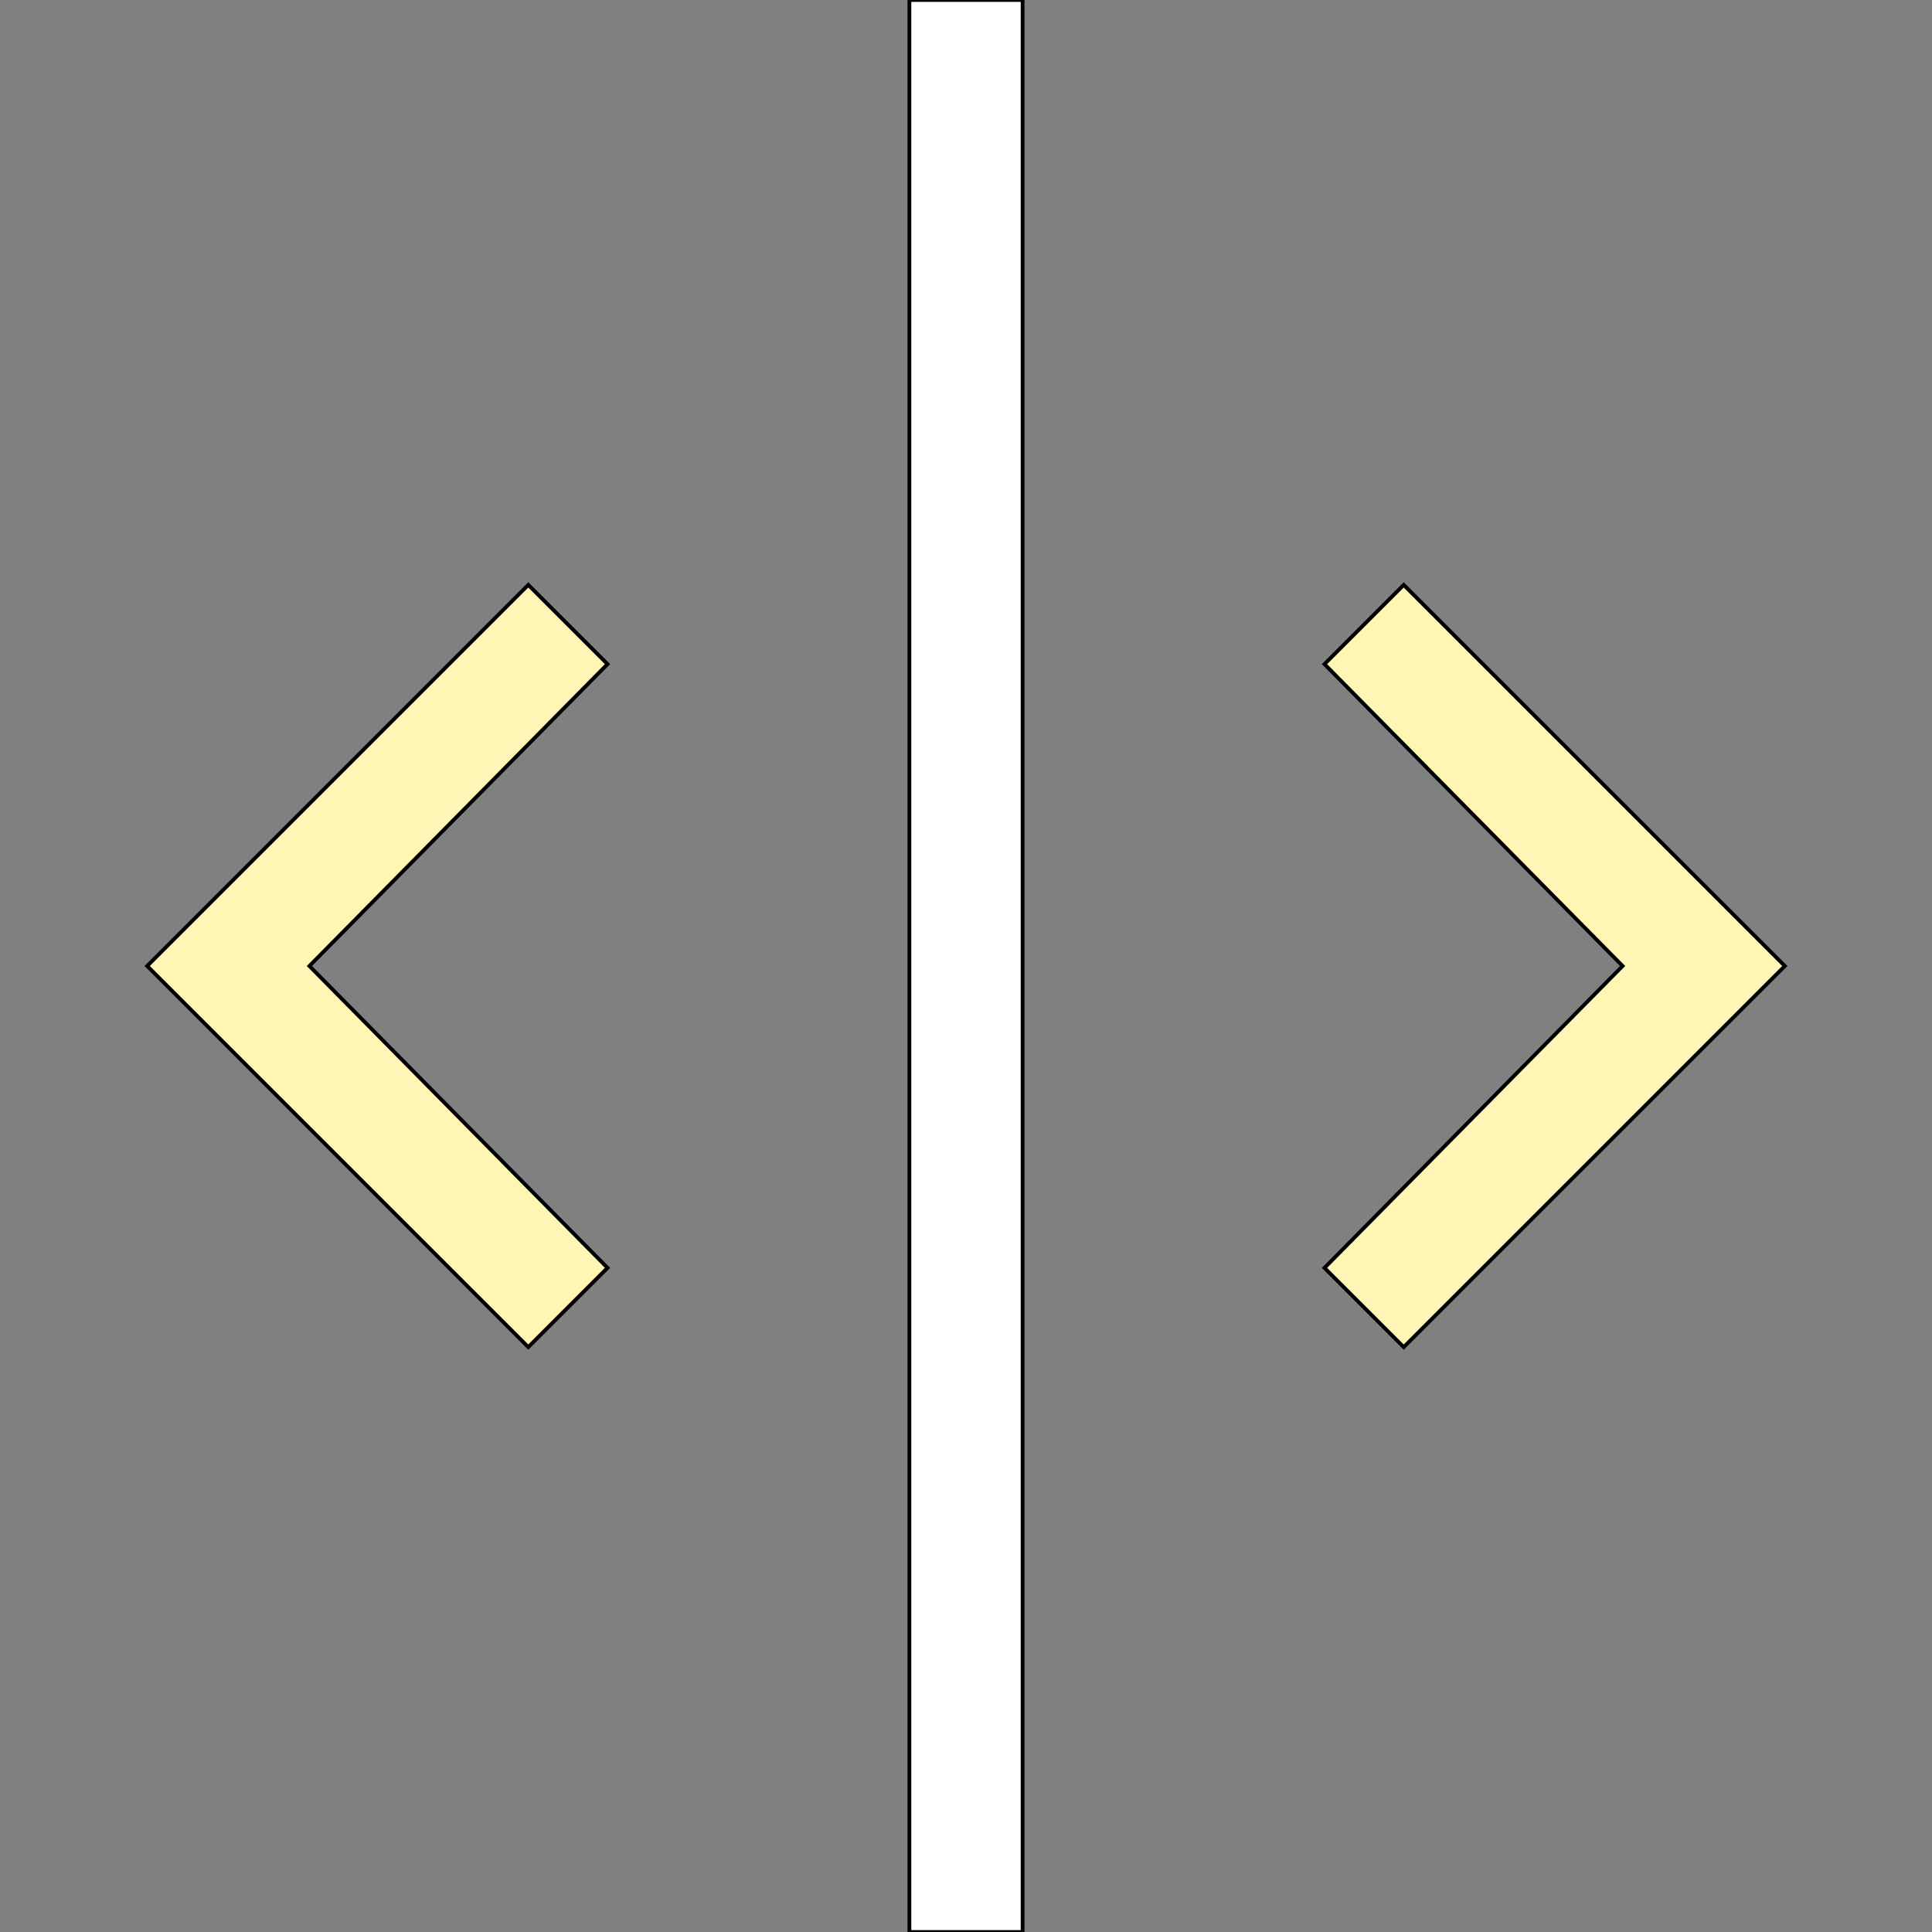
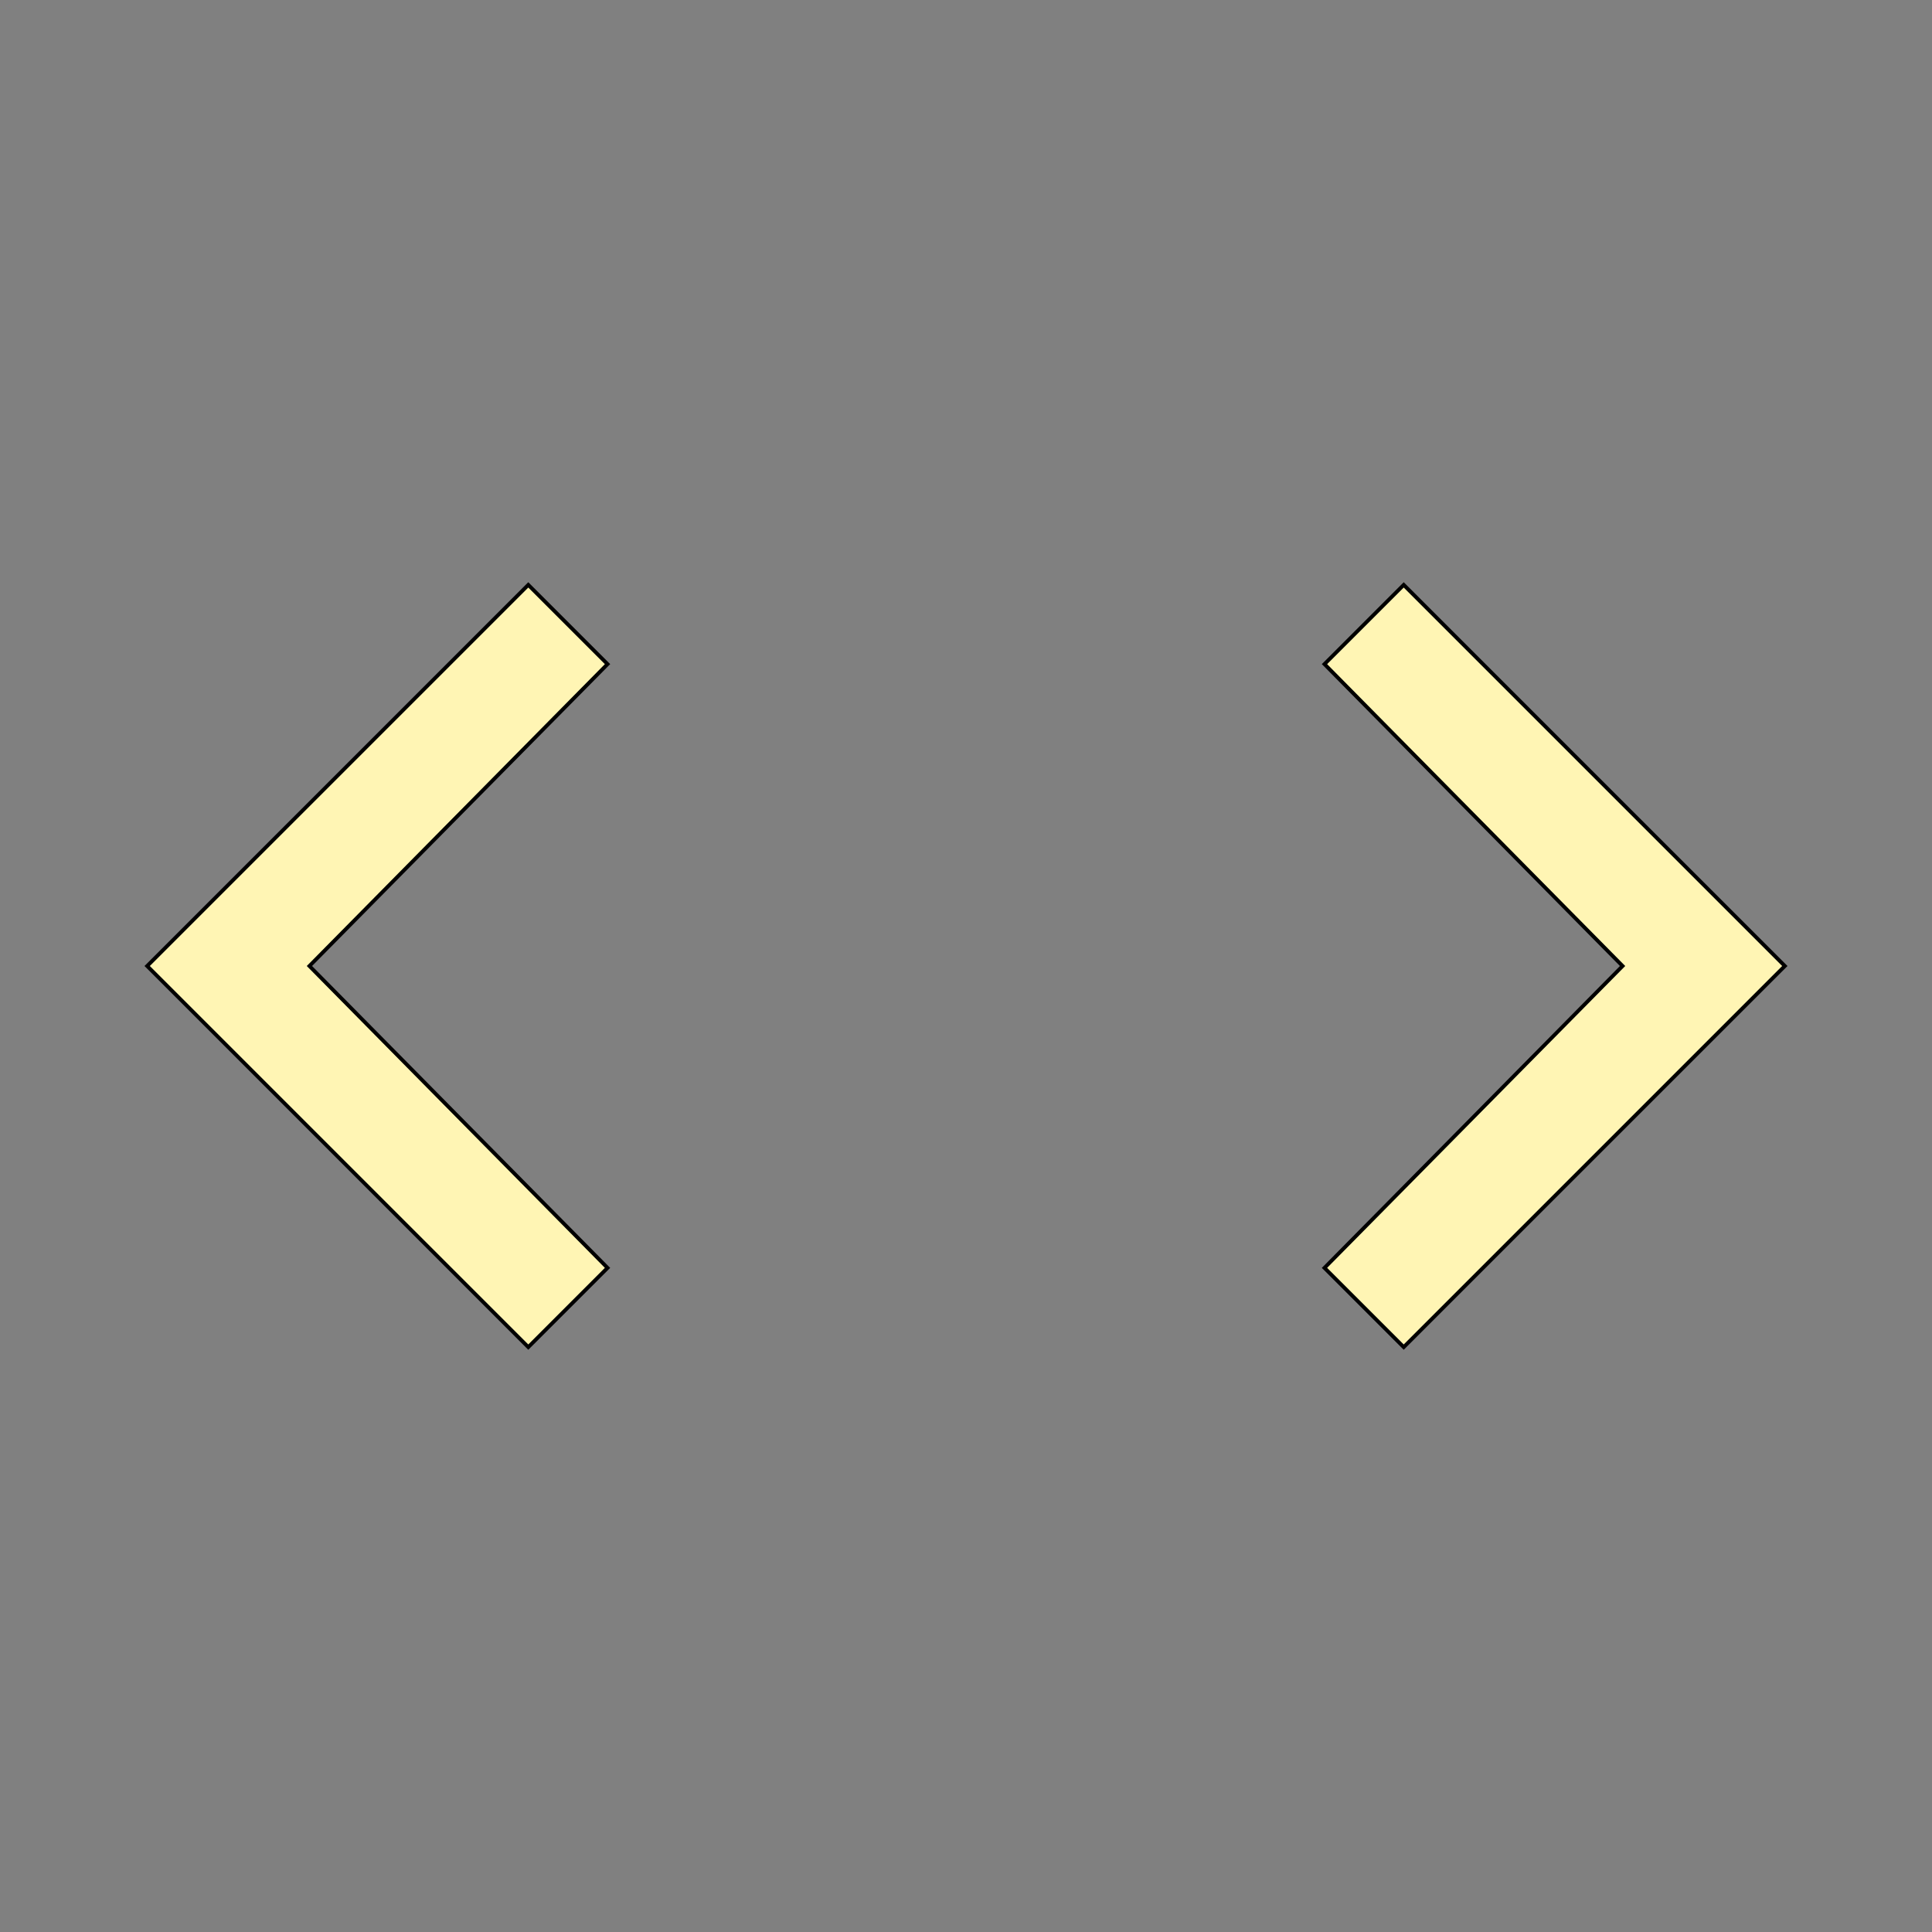
<svg xmlns="http://www.w3.org/2000/svg" id="th_the_split-v-alt" width="100%" height="100%" version="1.1" preserveAspectRatio="xMidYMin slice" data-uid="the_split-v-alt" data-keyword="the_split-v-alt" viewBox="0 0 512 512" data-colors="[&quot;#fff5b4&quot;,&quot;#dd2e44&quot;,&quot;#ffffff&quot;]">
  <rect x="0" y="0" width="512" height="512" fill="#808080" stroke="none" />
  <defs id="SvgjsDefs60512" />
  <path id="th_the_split-v-alt_0" d="M161 176L82 256L161 336L140 357L39 256L140 155Z " fill-rule="evenodd" fill="#fff5b4" stroke-width="1" stroke="#000000" />
  <path id="th_the_split-v-alt_1" d="M372 155L351 176L430 256L351 336L372 357L473 256Z " fill-rule="evenodd" fill="#fff5b4" stroke-width="1" stroke="#000000" />
-   <path id="th_the_split-v-alt_2" d="M241 512L271 512L271 0L241 0Z " fill-rule="evenodd" fill="#ffffff" stroke-width="1" stroke="#000000" />
</svg>